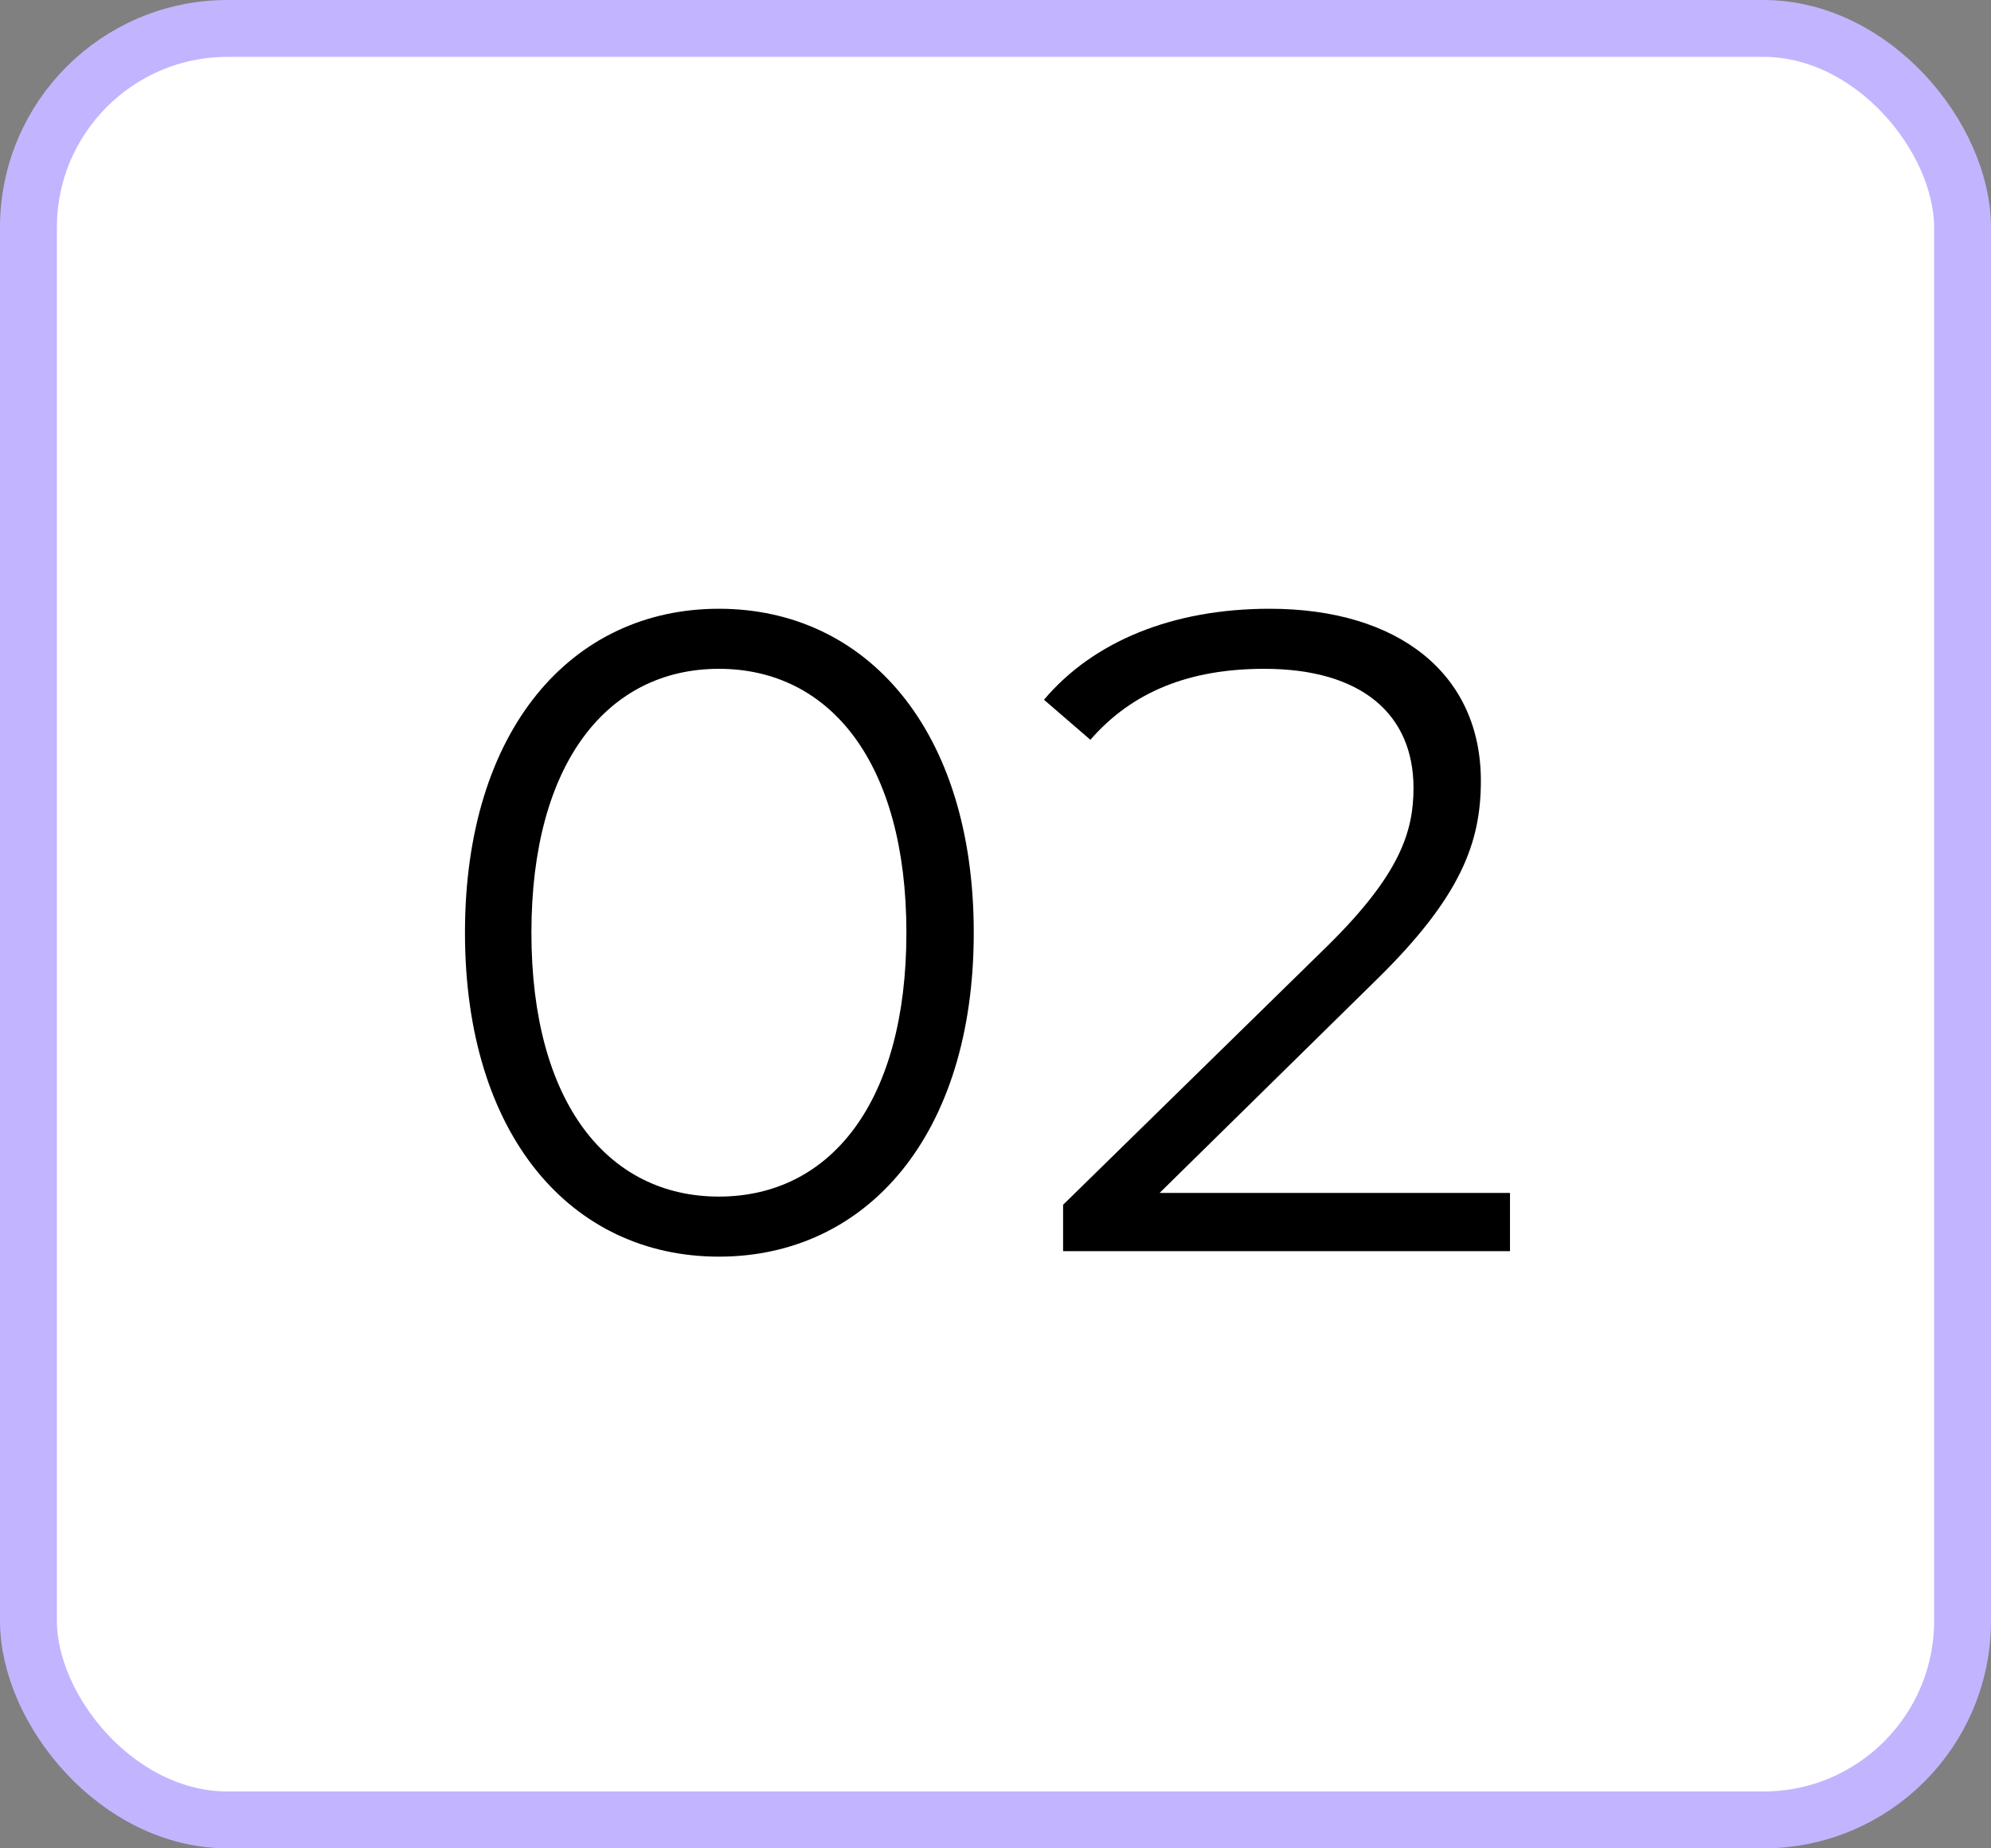
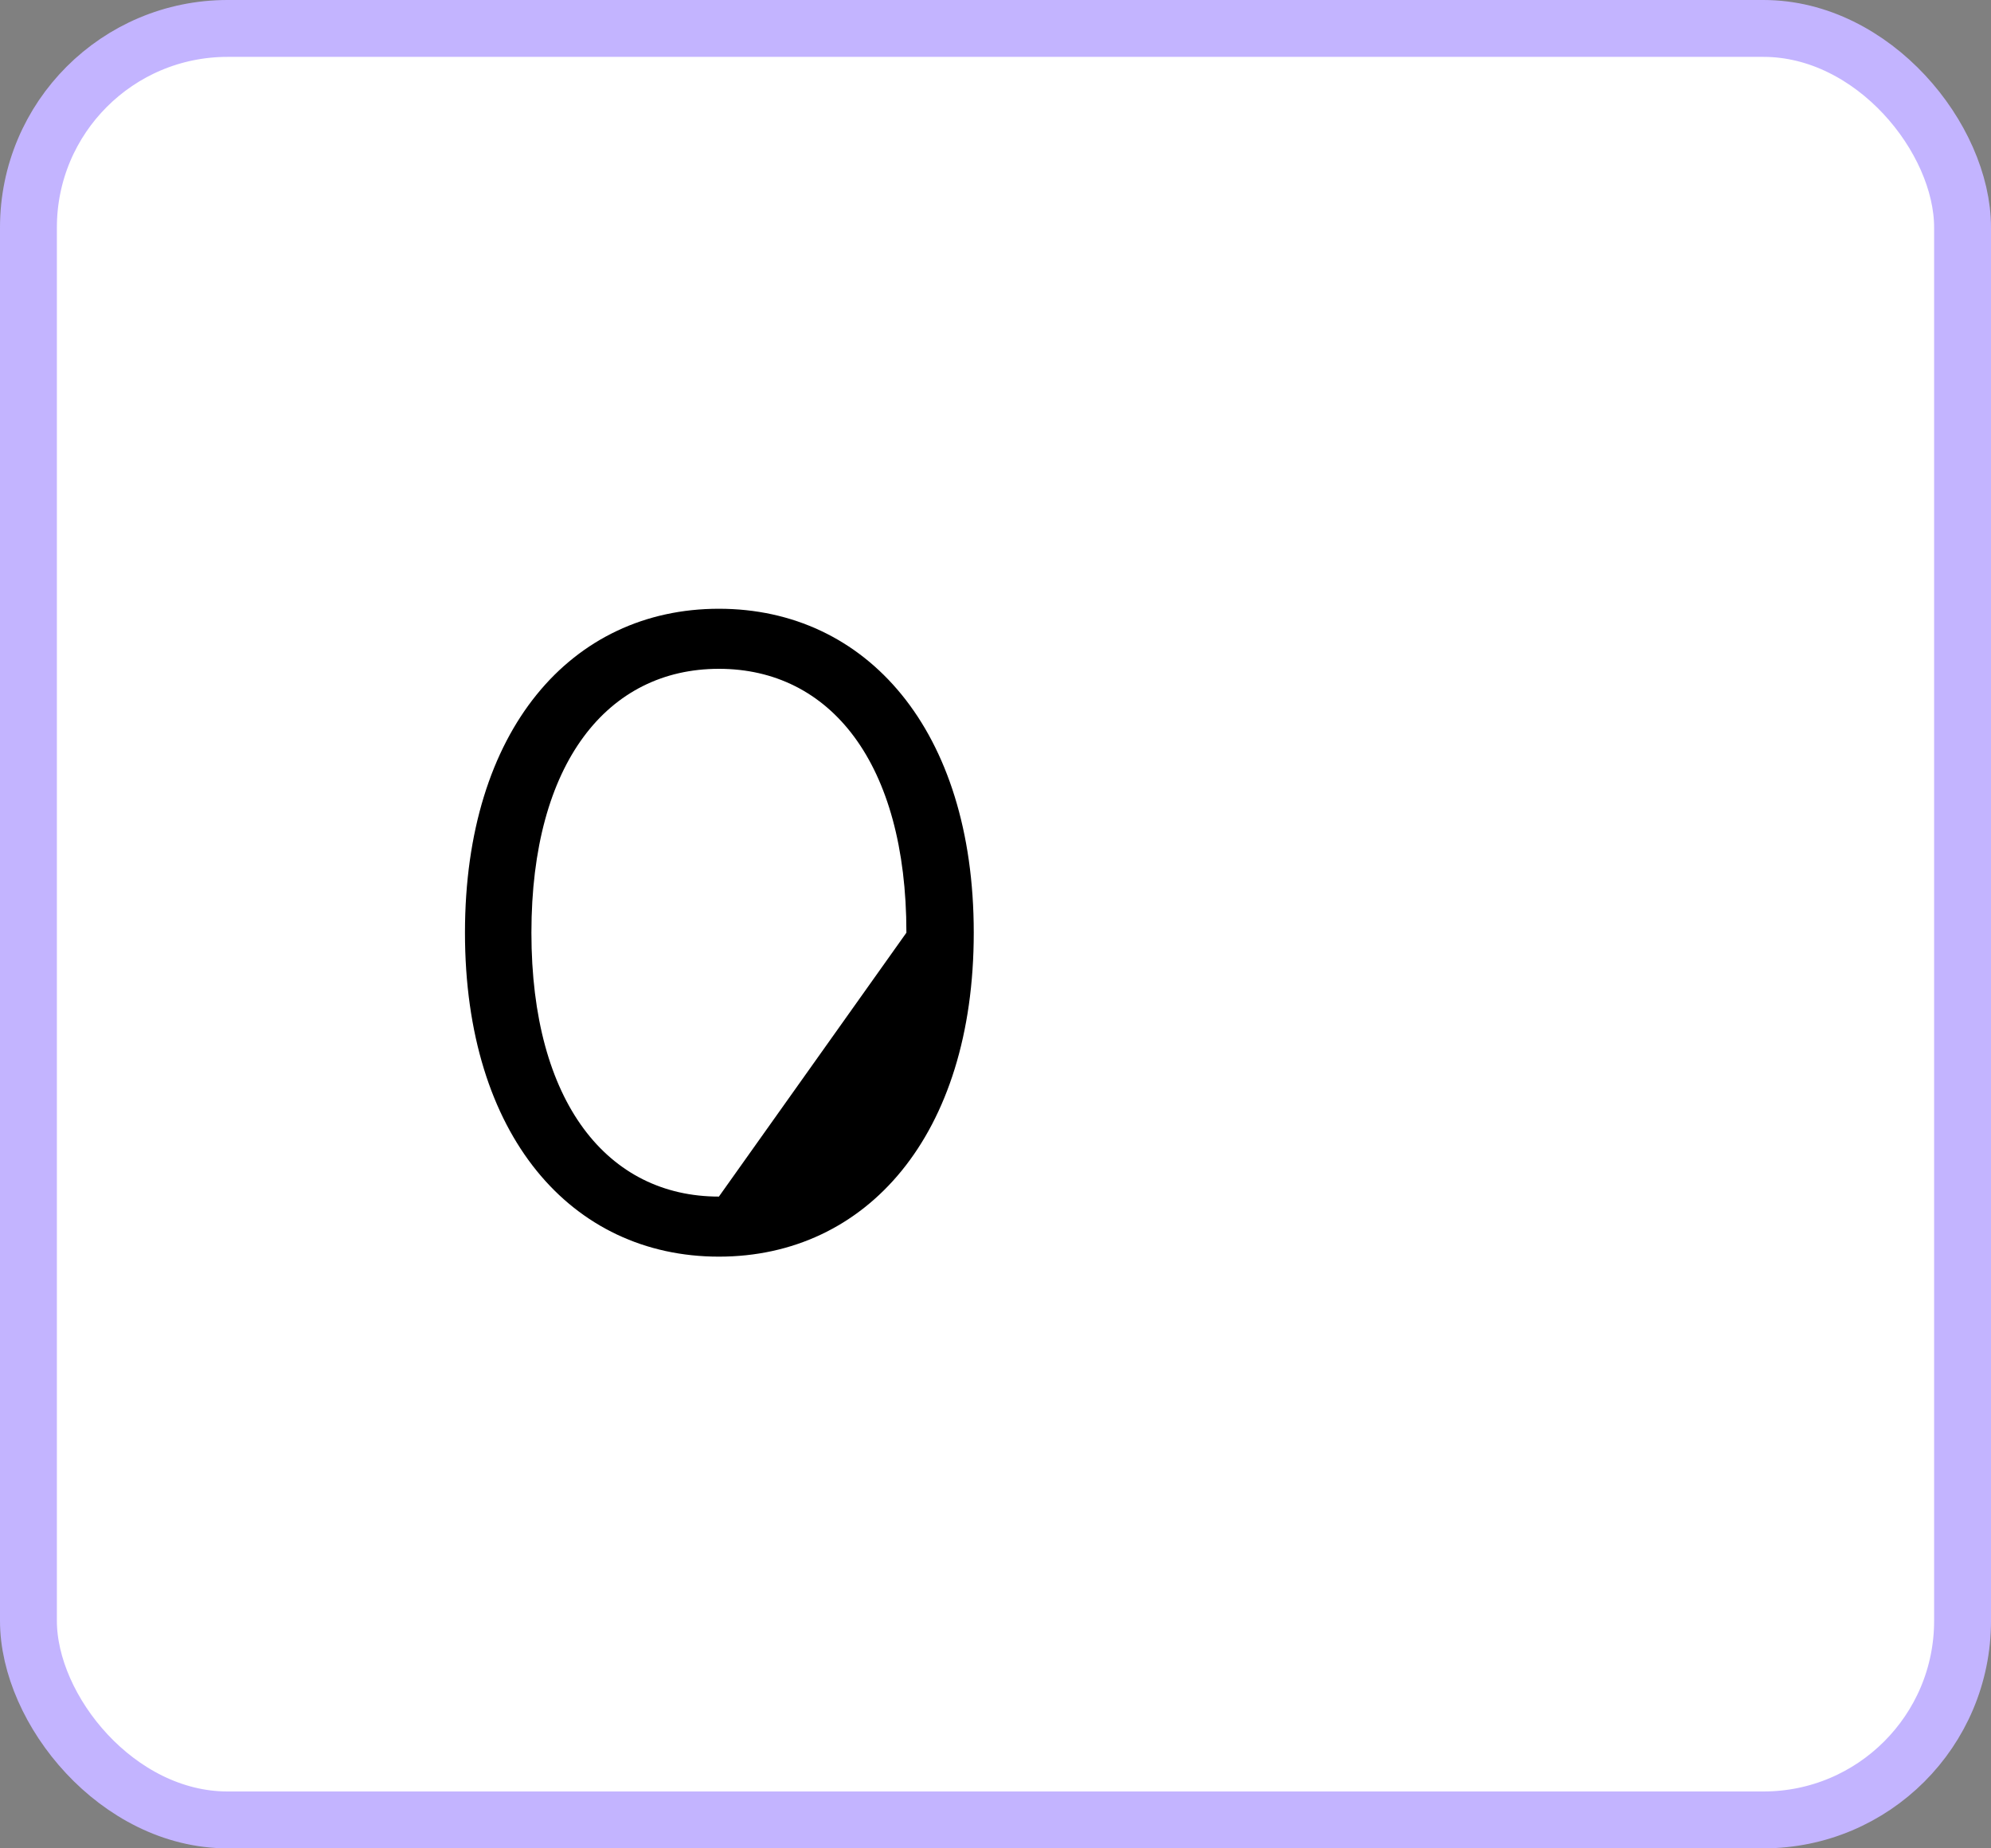
<svg xmlns="http://www.w3.org/2000/svg" width="140" height="130" viewBox="0 0 140 130" fill="none">
  <rect x="0" y="0" width="140" height="130" fill="#808080" stroke="none" />
  <rect x="2" y="2" width="136" height="126" rx="14" fill="white" stroke="#C3B4FF" stroke-width="4" />
-   <path d="M50.551 88.384C60.919 88.384 68.471 79.872 68.471 65.6C68.471 51.328 60.919 42.816 50.551 42.816C40.183 42.816 32.695 51.328 32.695 65.6C32.695 79.872 40.183 88.384 50.551 88.384ZM50.551 84.16C42.743 84.16 37.367 77.568 37.367 65.6C37.367 53.632 42.743 47.04 50.551 47.04C58.359 47.04 63.735 53.632 63.735 65.6C63.735 77.568 58.359 84.16 50.551 84.16Z" fill="black" />
-   <path d="M81.537 83.904L96.769 68.928C102.785 63.04 104.129 59.2 104.129 54.912C104.129 47.424 98.369 42.816 89.281 42.816C82.433 42.816 76.865 45.12 73.409 49.216L76.673 52.032C79.617 48.64 83.649 47.04 88.897 47.04C95.745 47.04 99.393 50.24 99.393 55.424C99.393 58.496 98.433 61.504 93.377 66.496L74.753 84.736V88H106.177V83.904H81.537Z" fill="black" />
+   <path d="M50.551 88.384C60.919 88.384 68.471 79.872 68.471 65.6C68.471 51.328 60.919 42.816 50.551 42.816C40.183 42.816 32.695 51.328 32.695 65.6C32.695 79.872 40.183 88.384 50.551 88.384ZM50.551 84.16C42.743 84.16 37.367 77.568 37.367 65.6C37.367 53.632 42.743 47.04 50.551 47.04C58.359 47.04 63.735 53.632 63.735 65.6Z" fill="black" />
</svg>